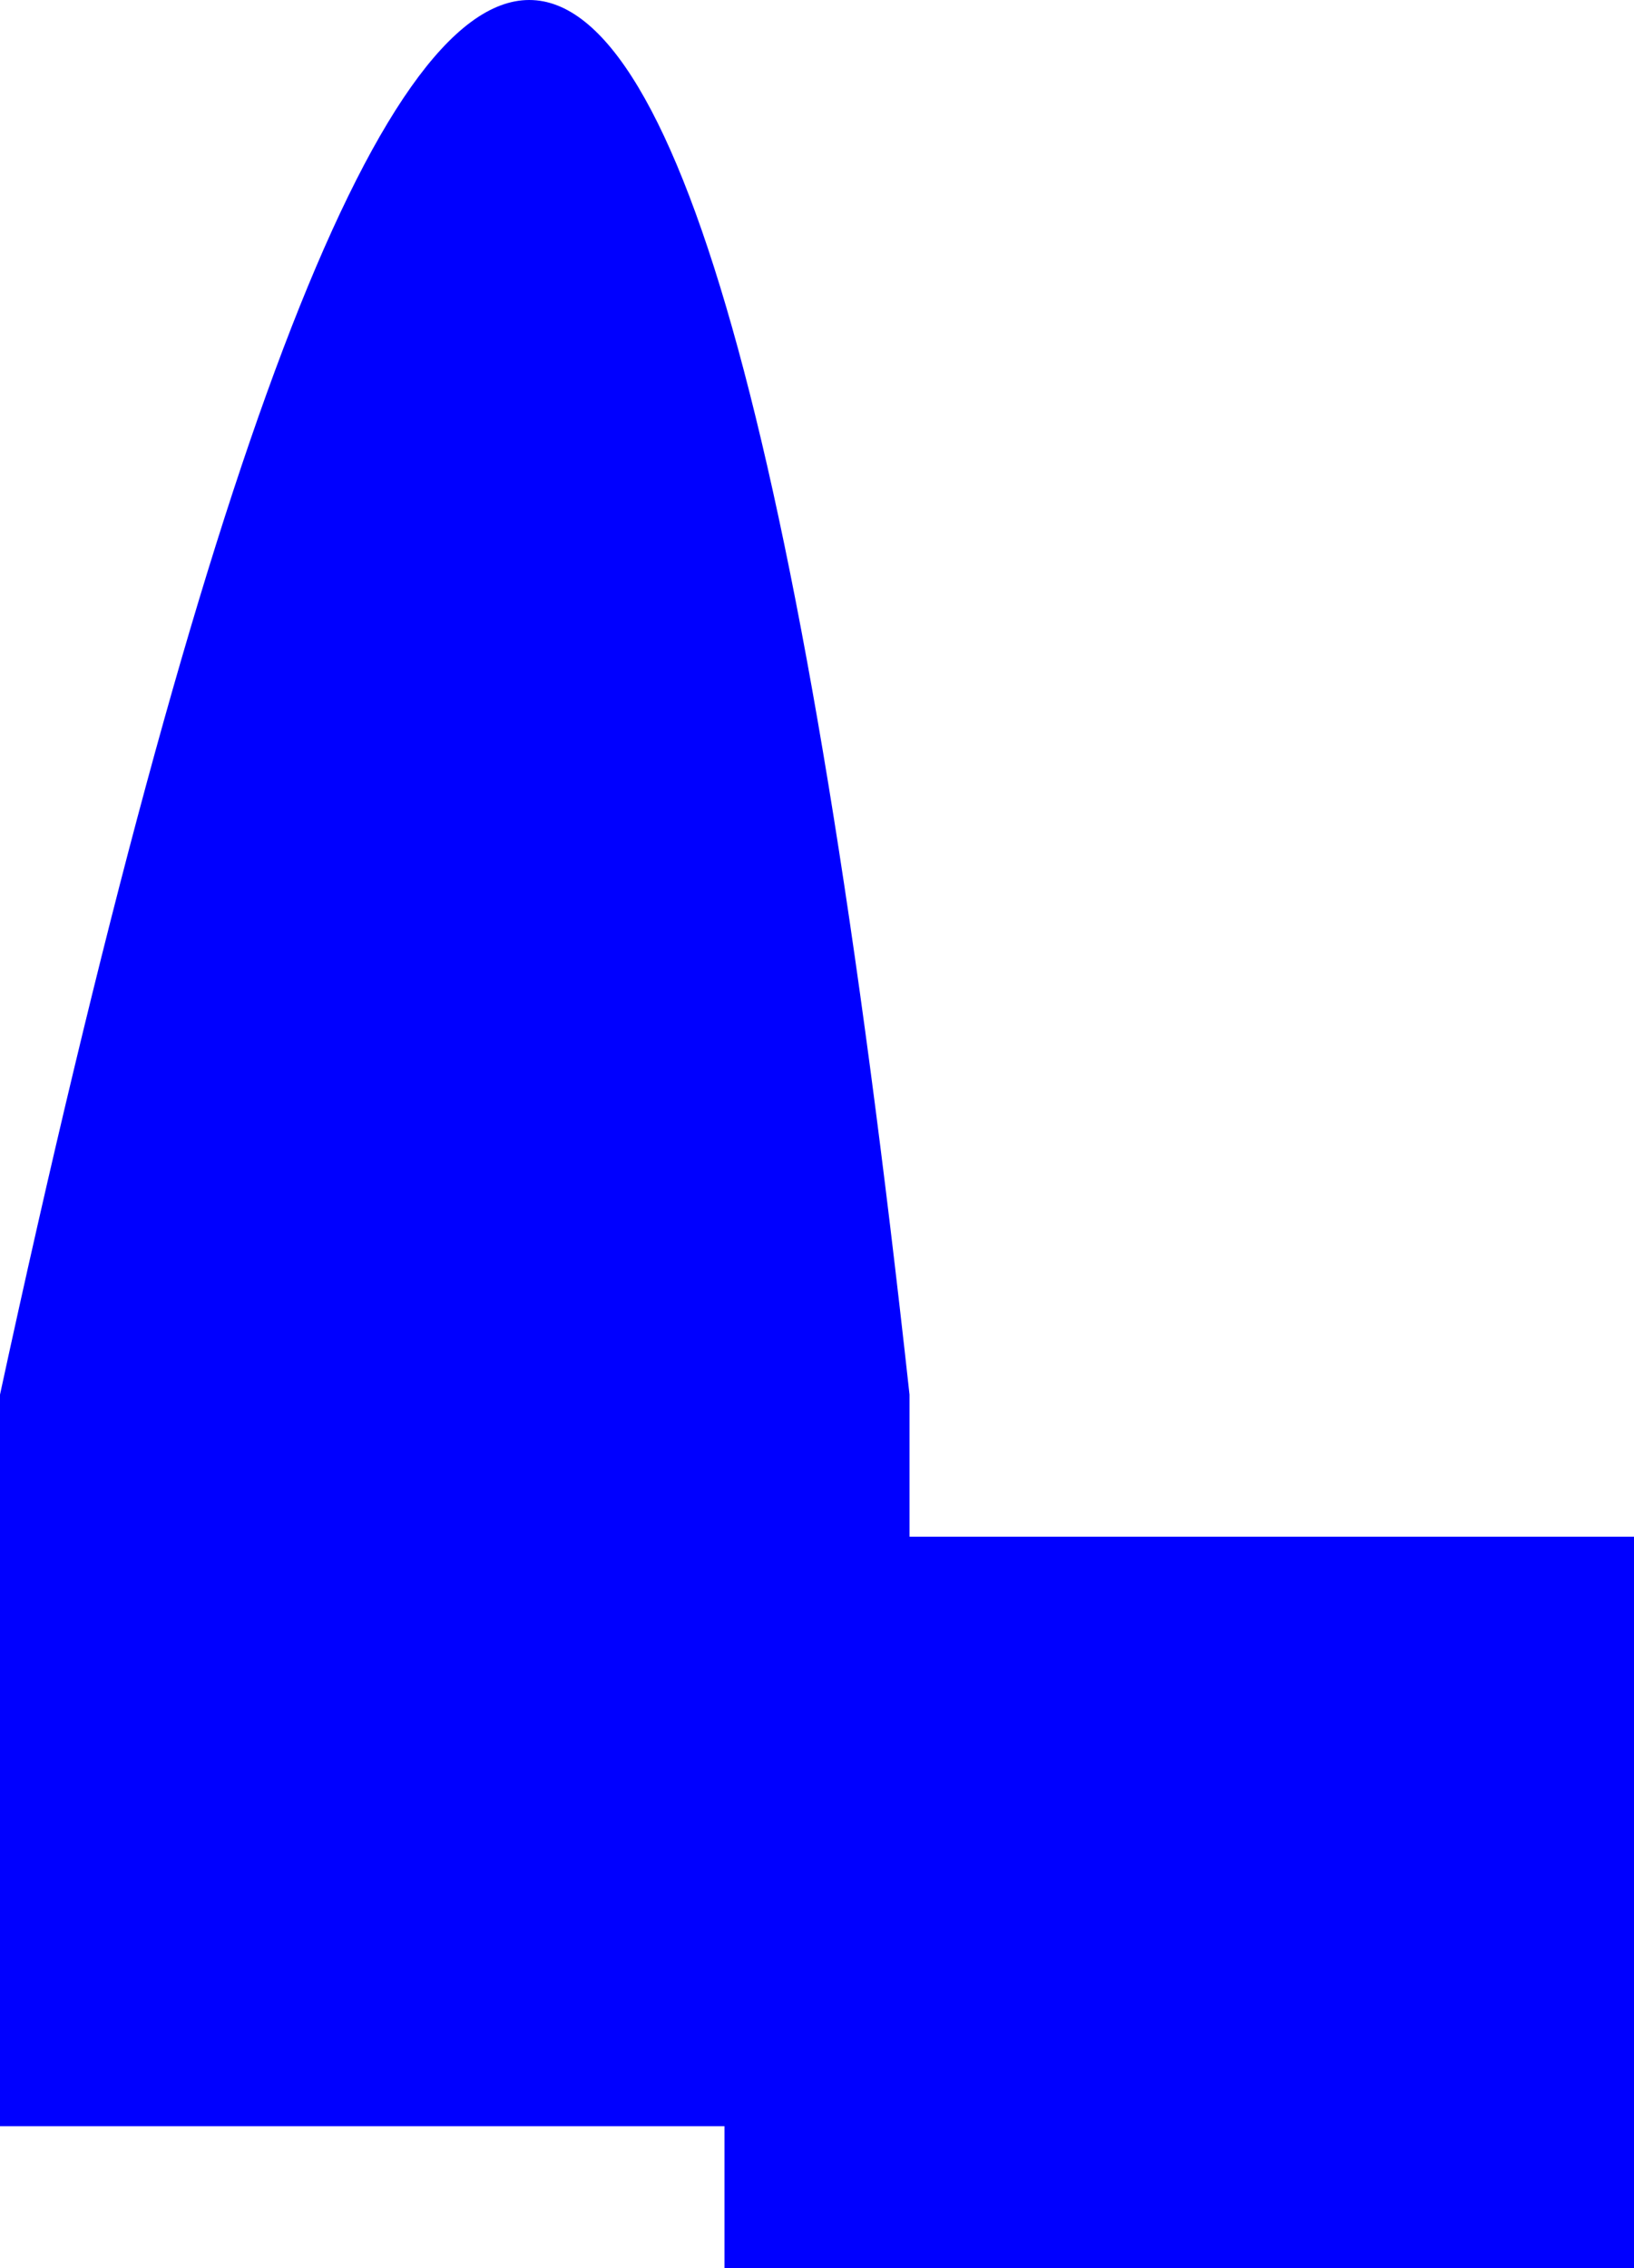
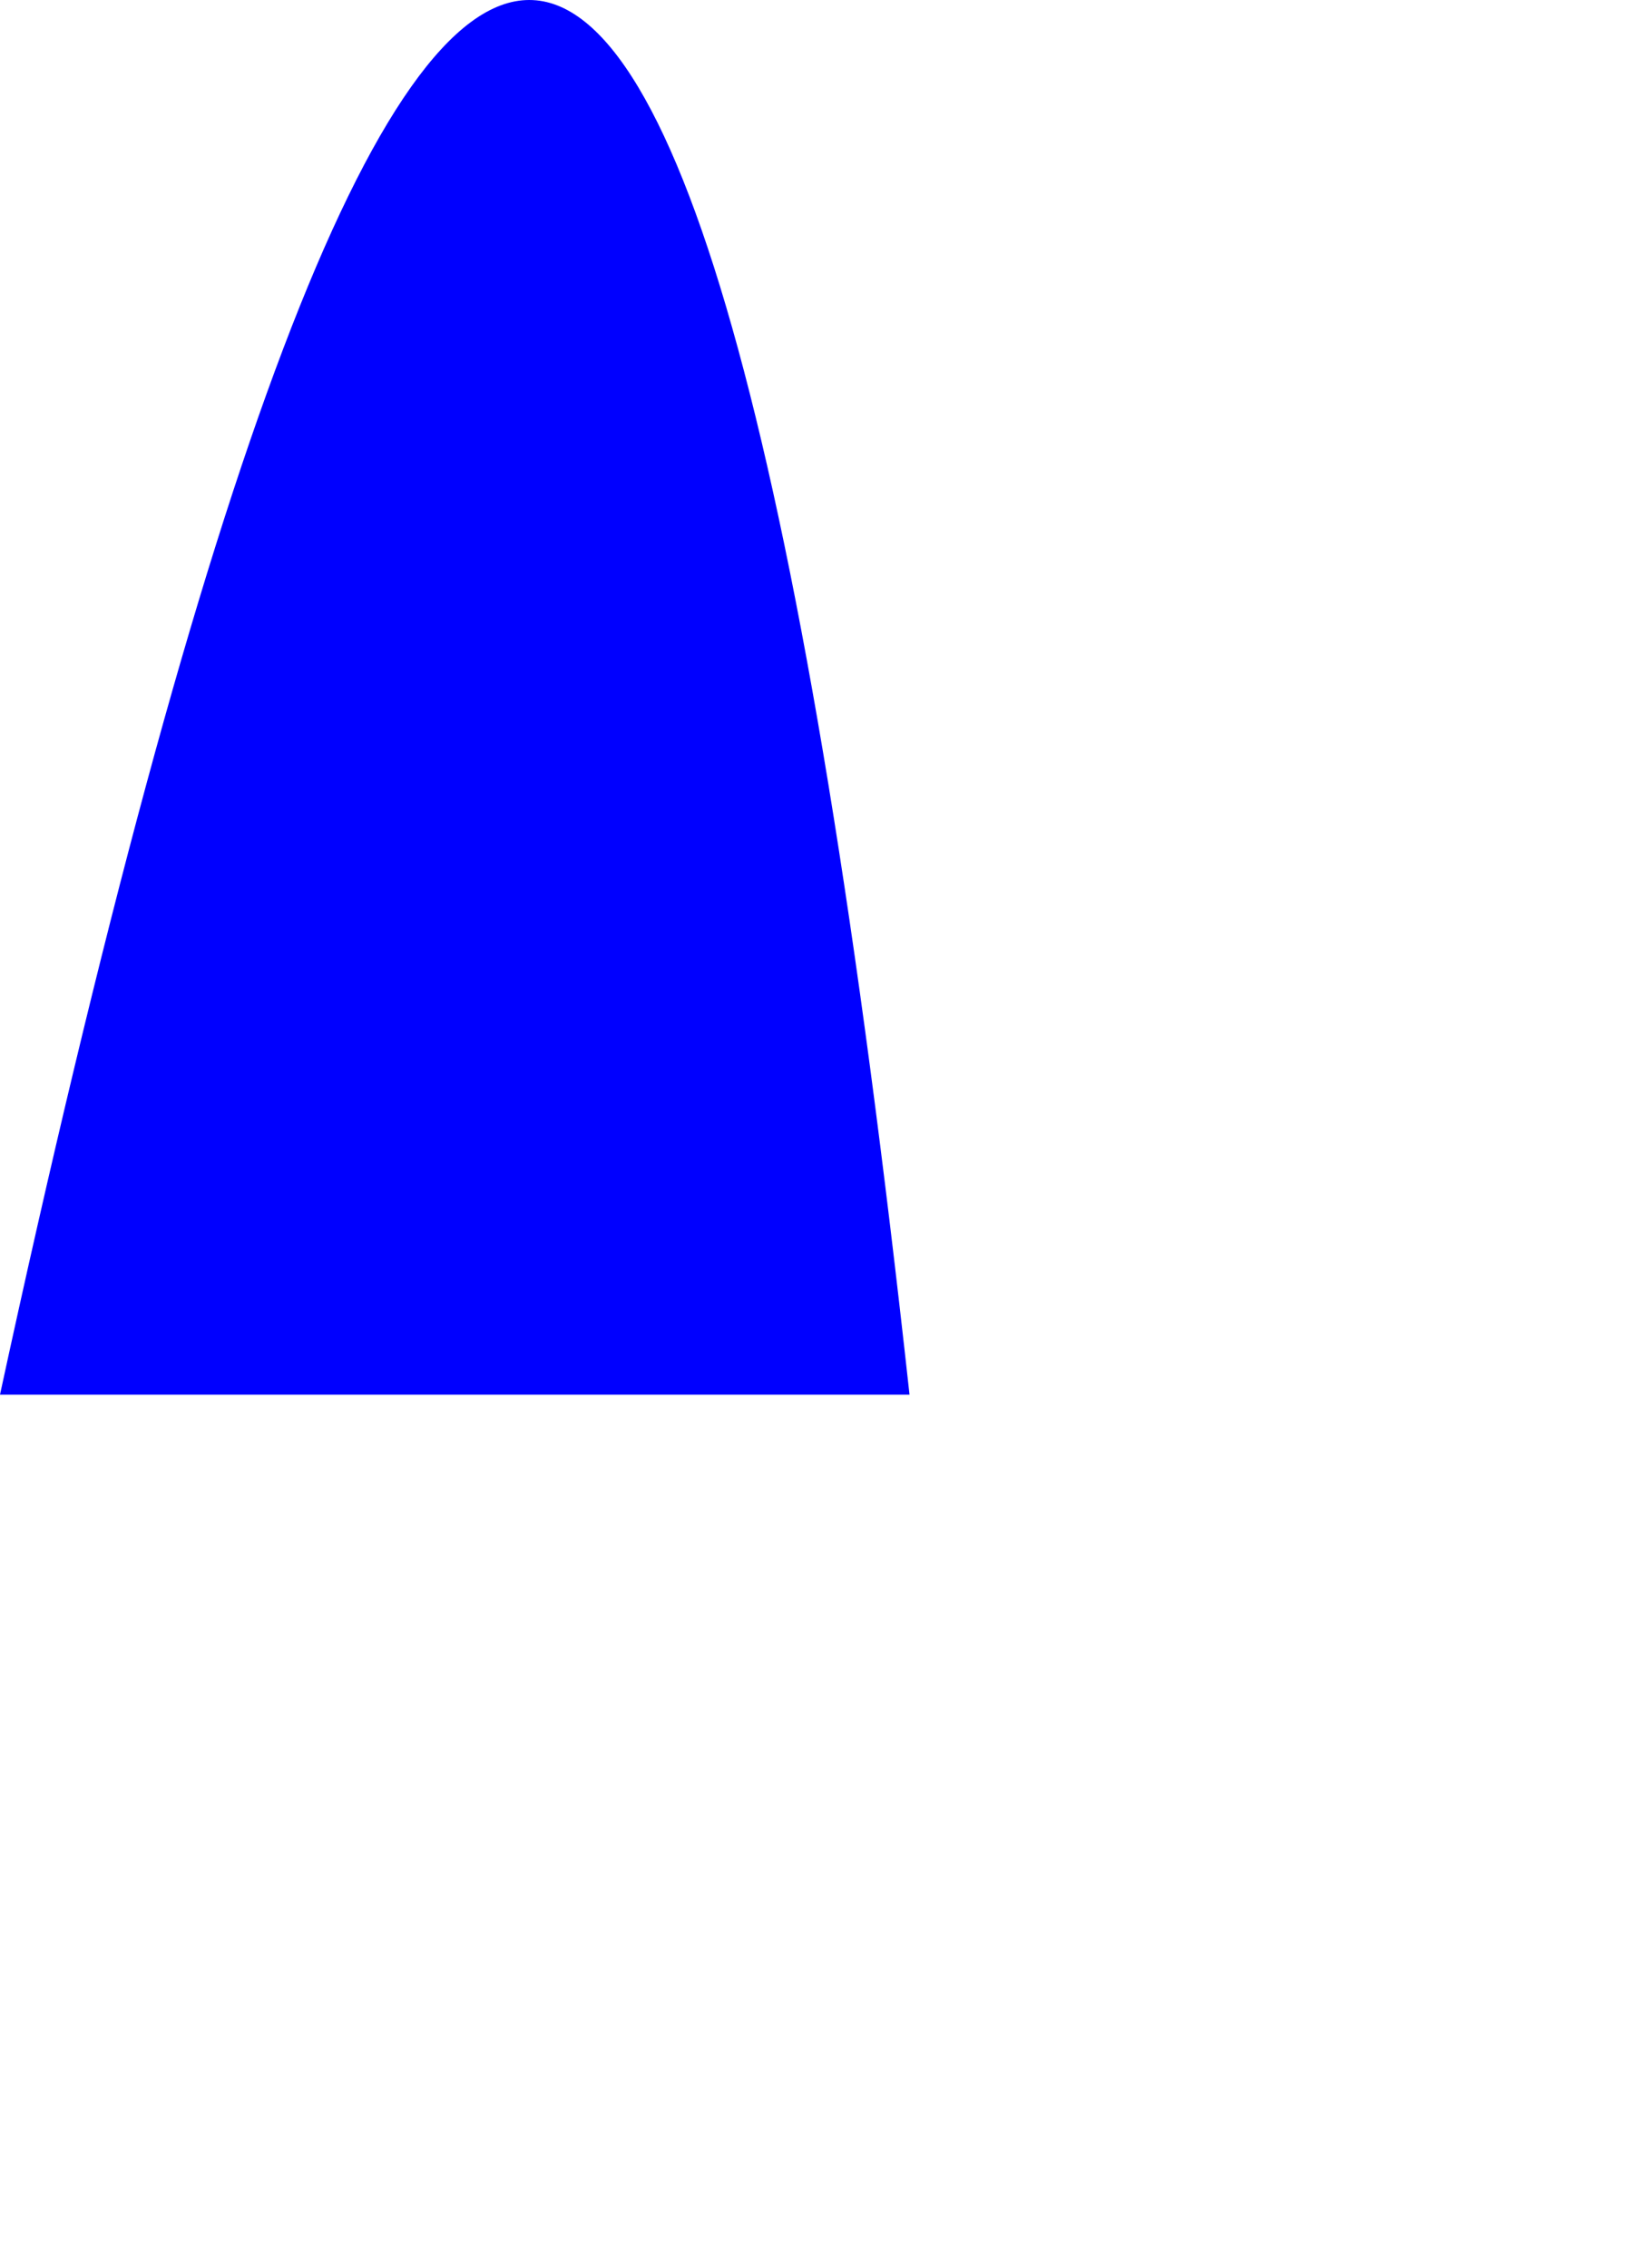
<svg xmlns="http://www.w3.org/2000/svg" height="319.35px" width="230.05px">
  <g transform="matrix(1.0, 0.0, 0.0, 1.0, -160.05, -83.75)">
-     <path d="M160.05 280.1 Q245.05 -112.6 288.1 280.1 L288.1 300.1 390.1 300.1 390.1 403.1 262.05 403.1 262.05 383.1 160.05 383.1 160.05 280.1" fill="#0000ff" fill-rule="evenodd" stroke="none" />
+     <path d="M160.05 280.1 Q245.05 -112.6 288.1 280.1 " fill="#0000ff" fill-rule="evenodd" stroke="none" />
  </g>
</svg>